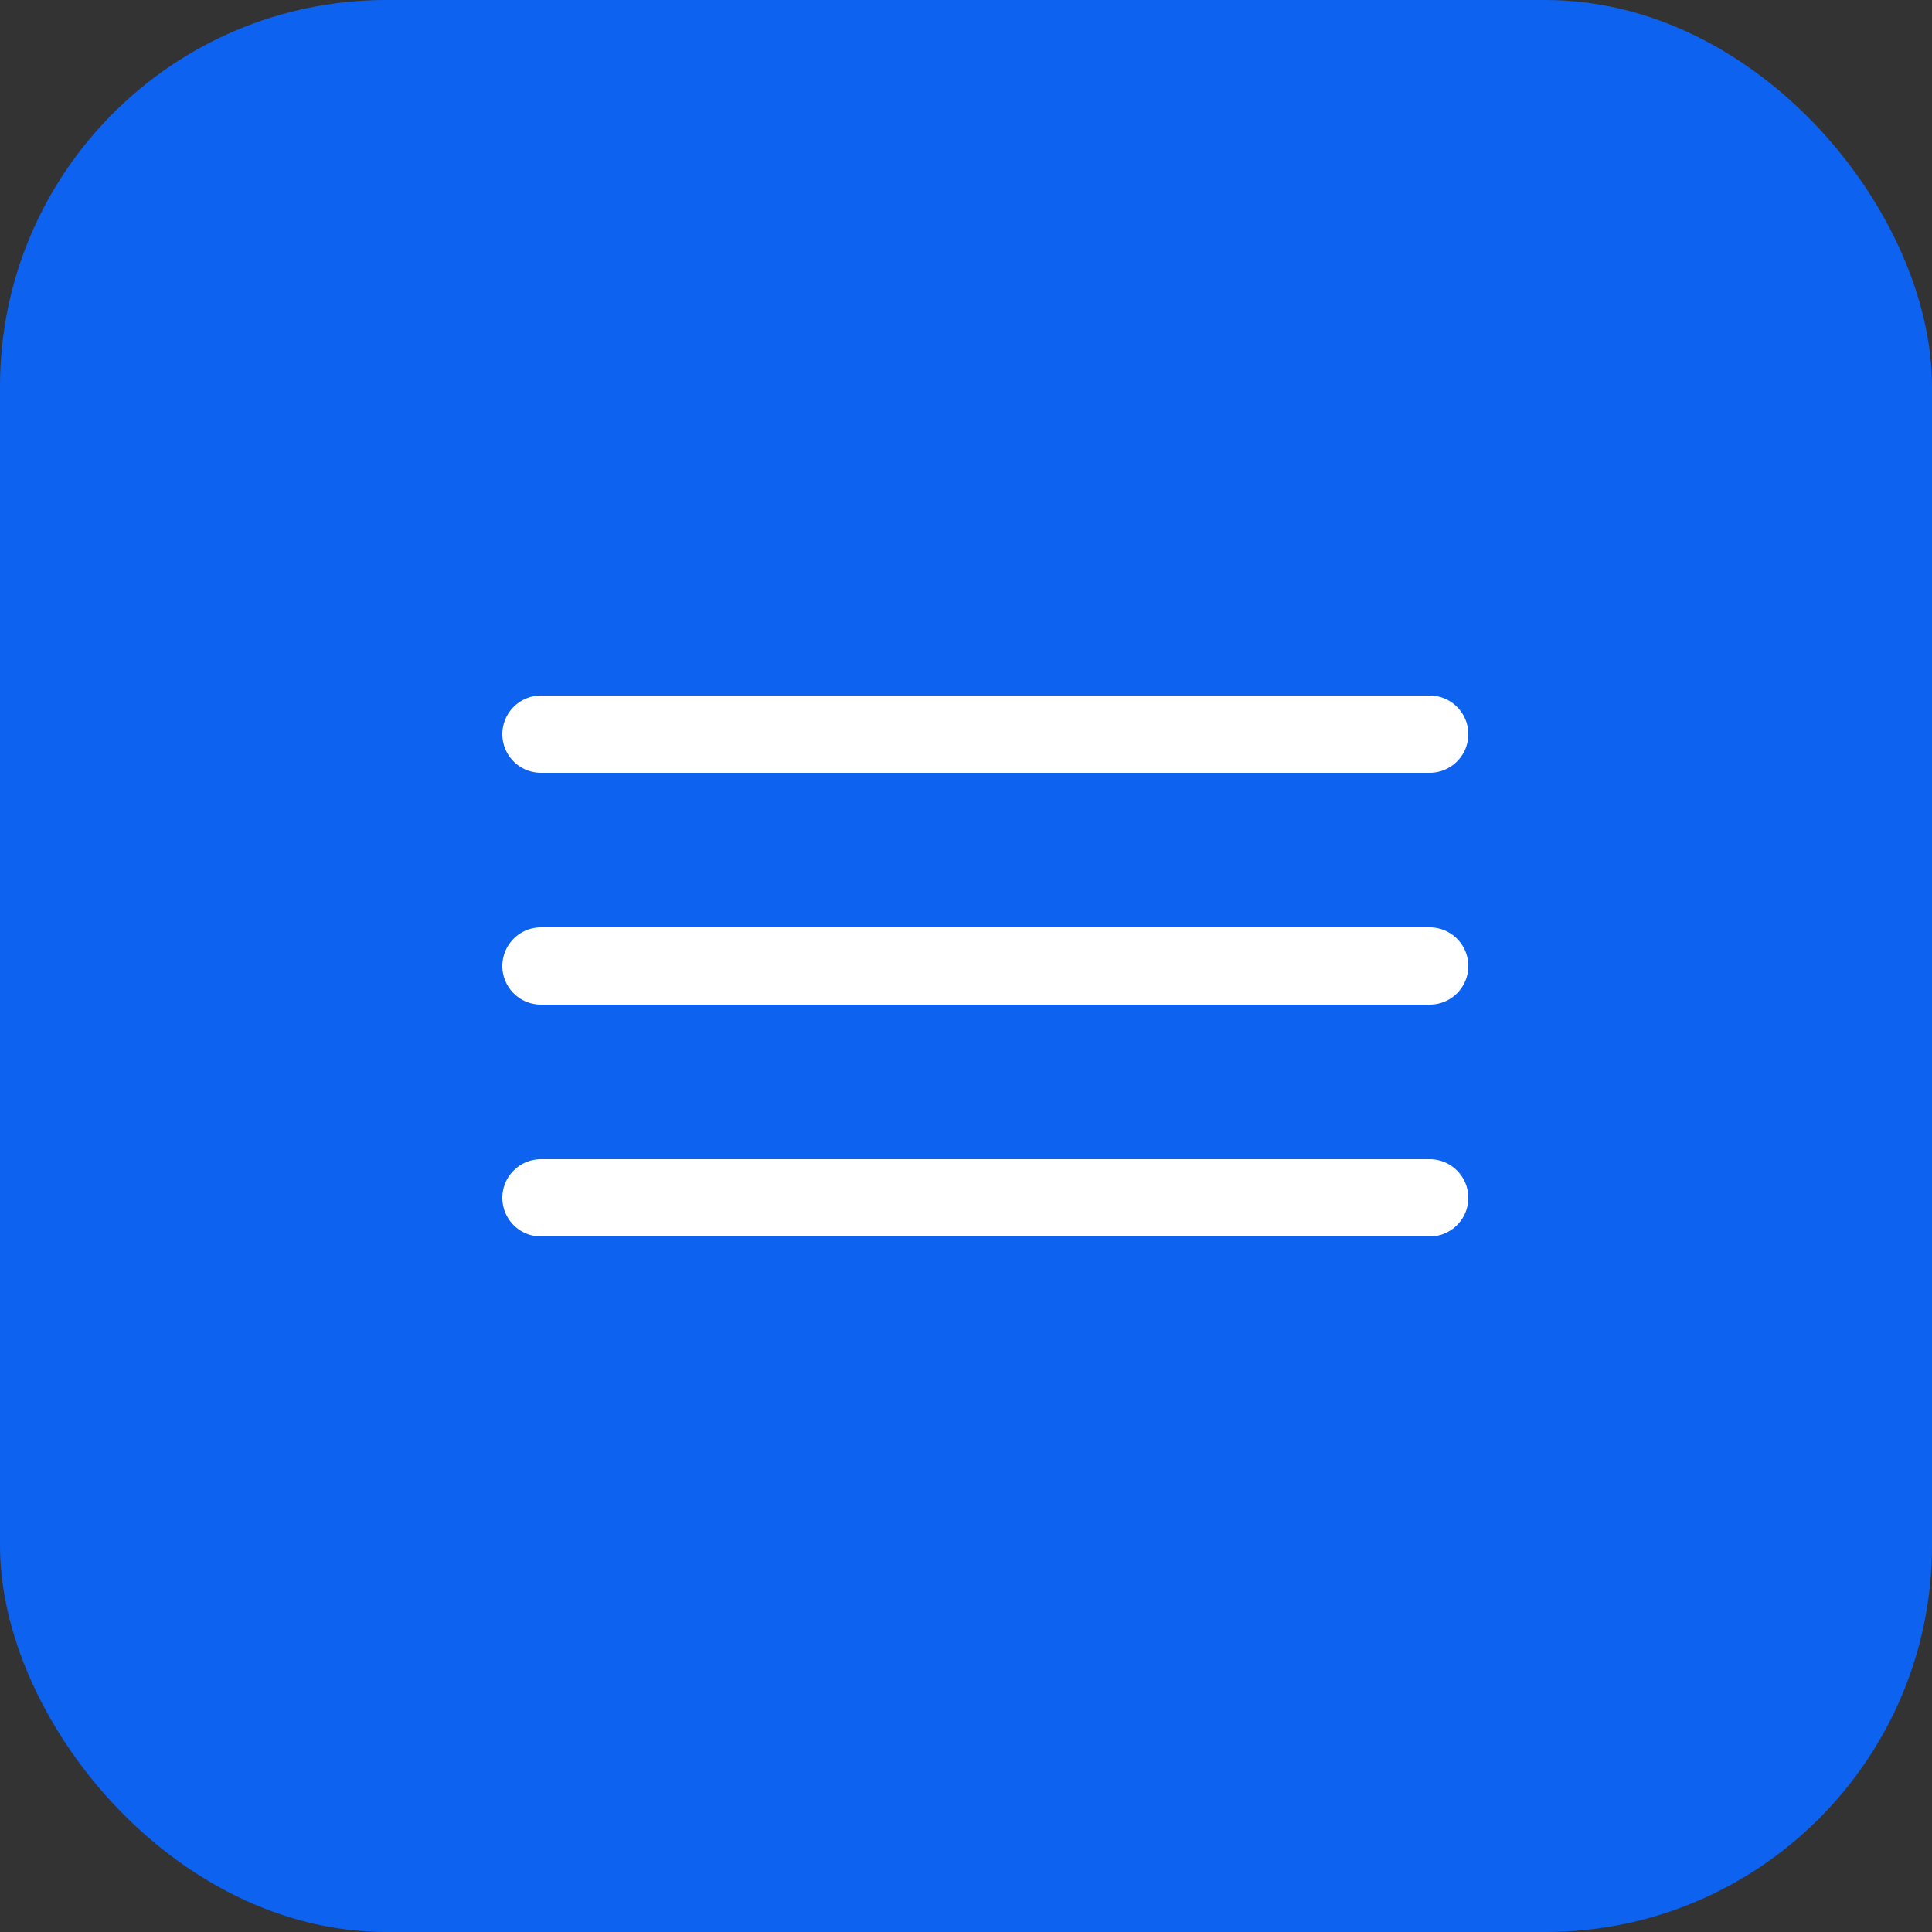
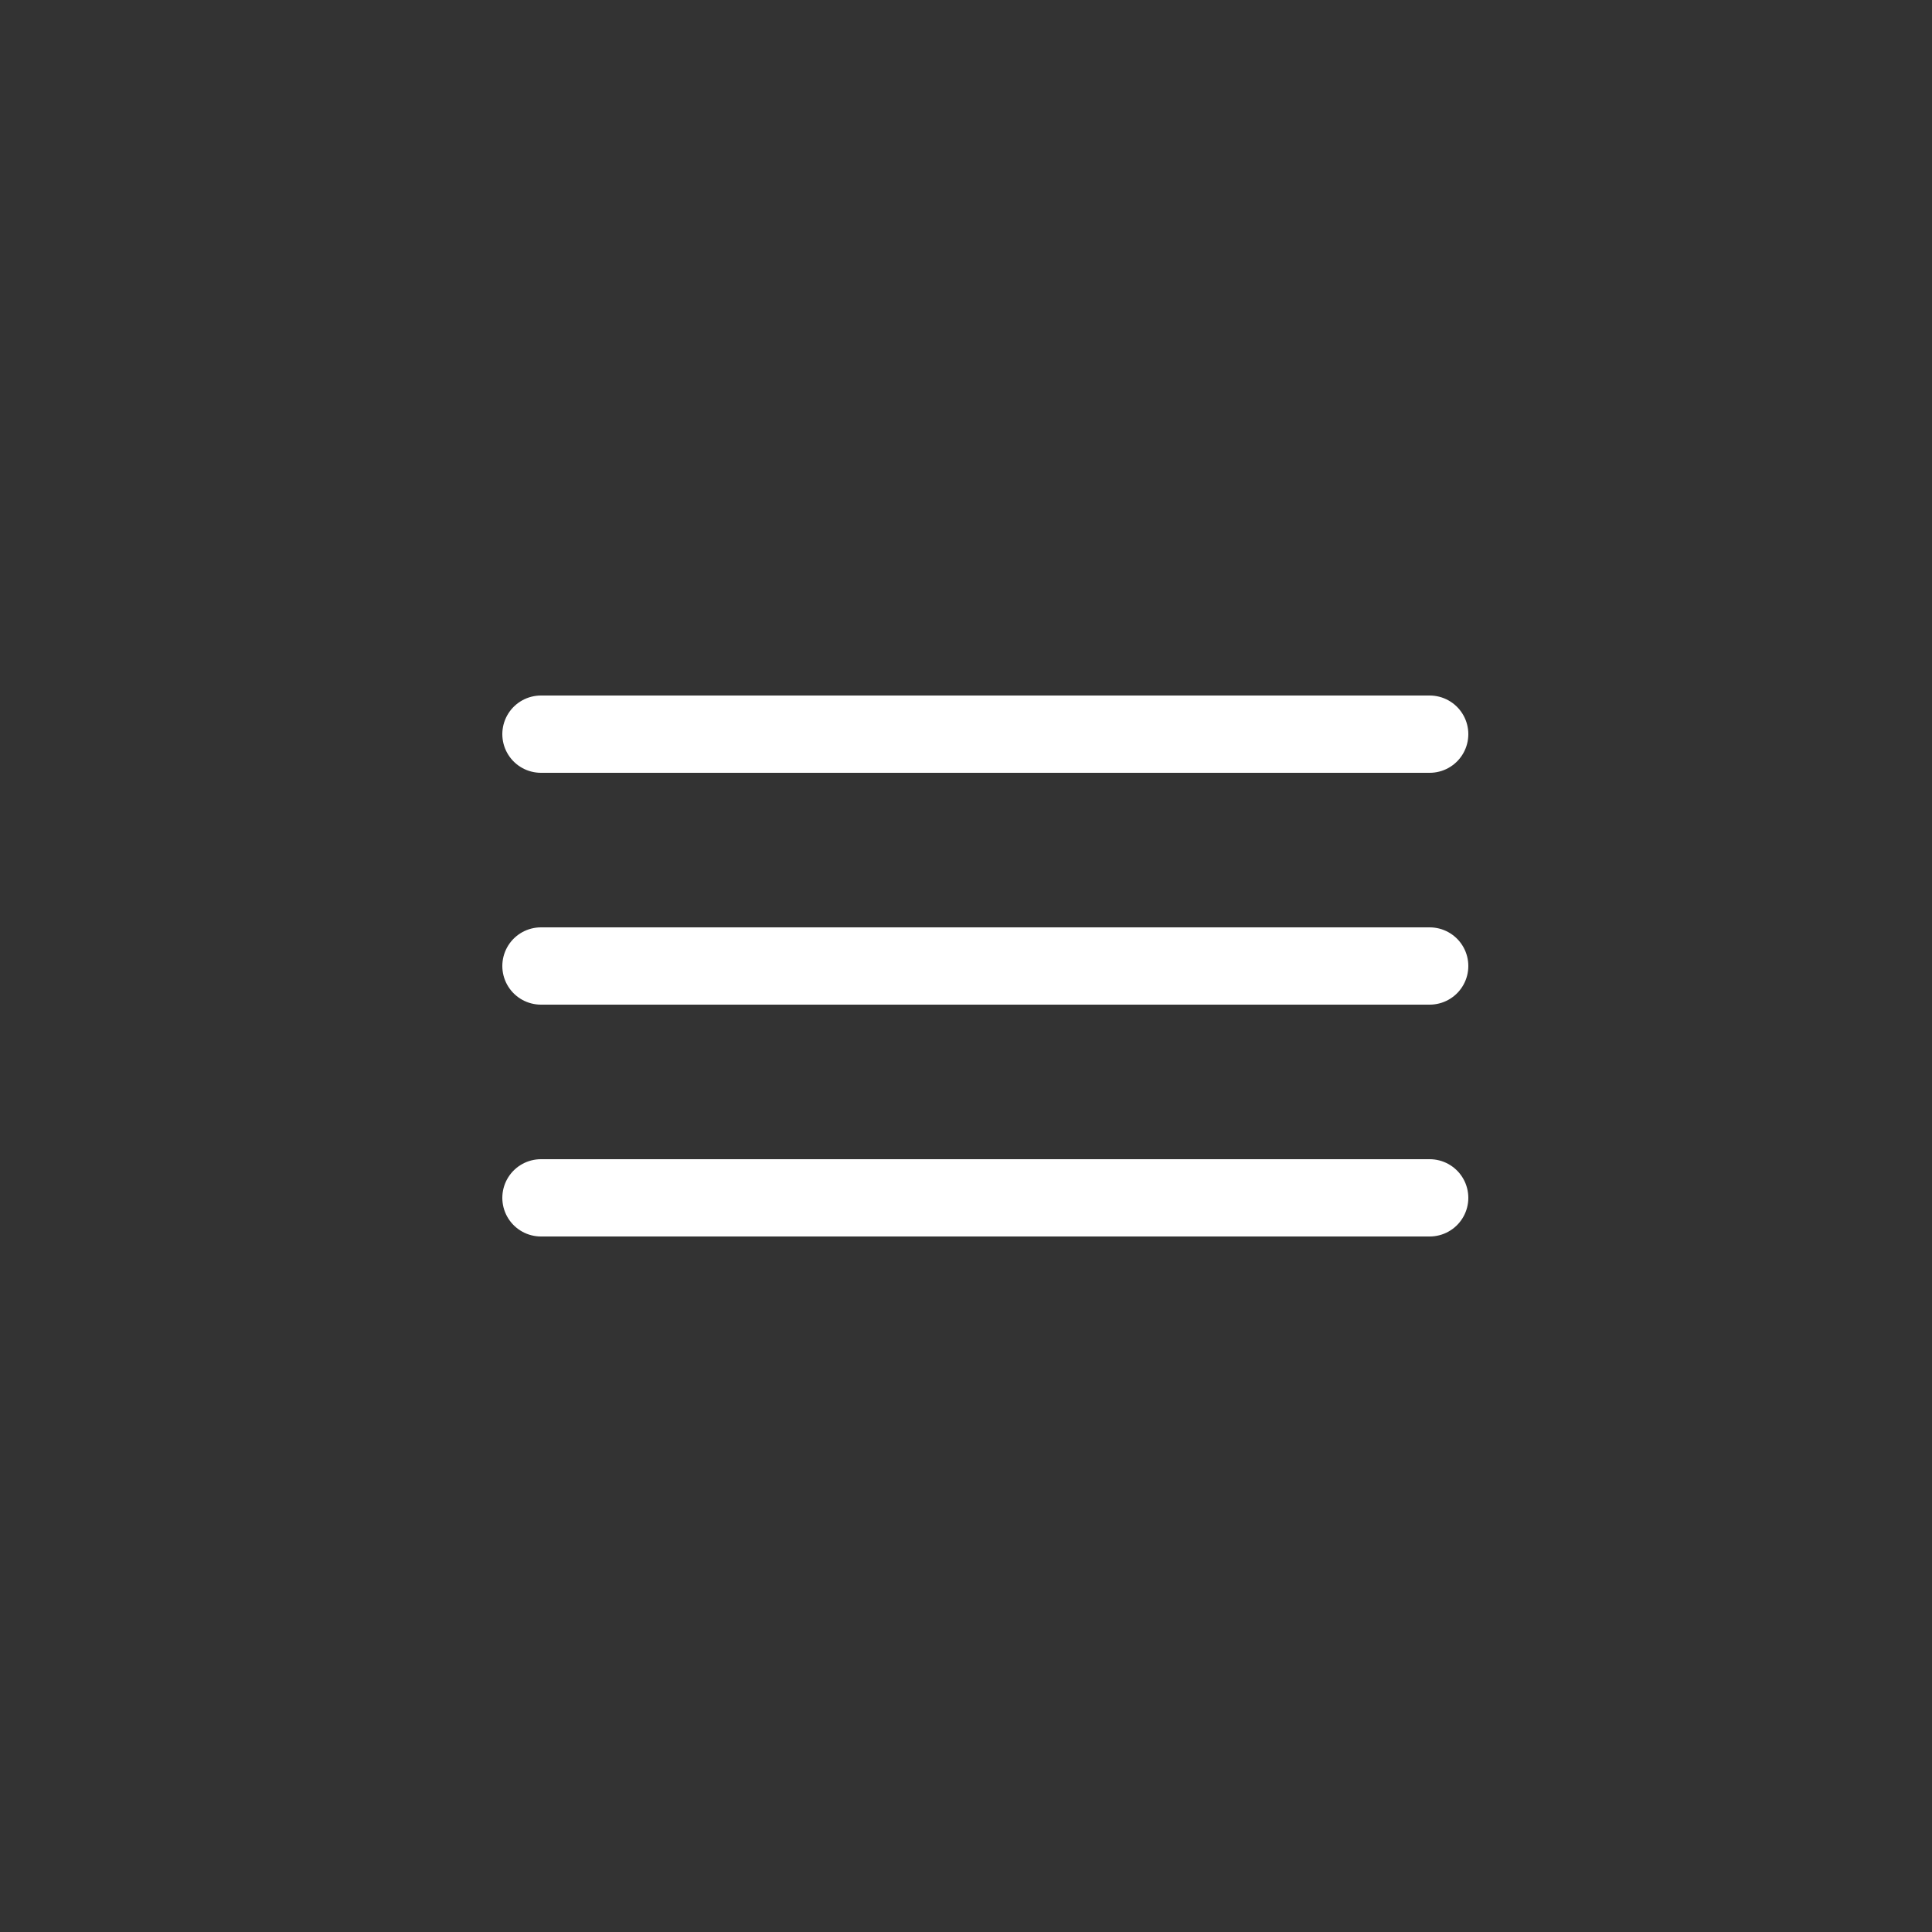
<svg xmlns="http://www.w3.org/2000/svg" width="50" height="50" viewBox="0 0 50 50" fill="none">
  <rect x="0" y="0" width="50" height="50" fill="#333333" stroke="none" />
-   <rect width="50" height="50" rx="10" fill="#0E62F0" />
  <path d="M14 19H37" stroke="white" stroke-width="2" stroke-linecap="round" />
  <path d="M14 25H37" stroke="white" stroke-width="2" stroke-linecap="round" />
  <path d="M14 31H37" stroke="white" stroke-width="2" stroke-linecap="round" />
</svg>